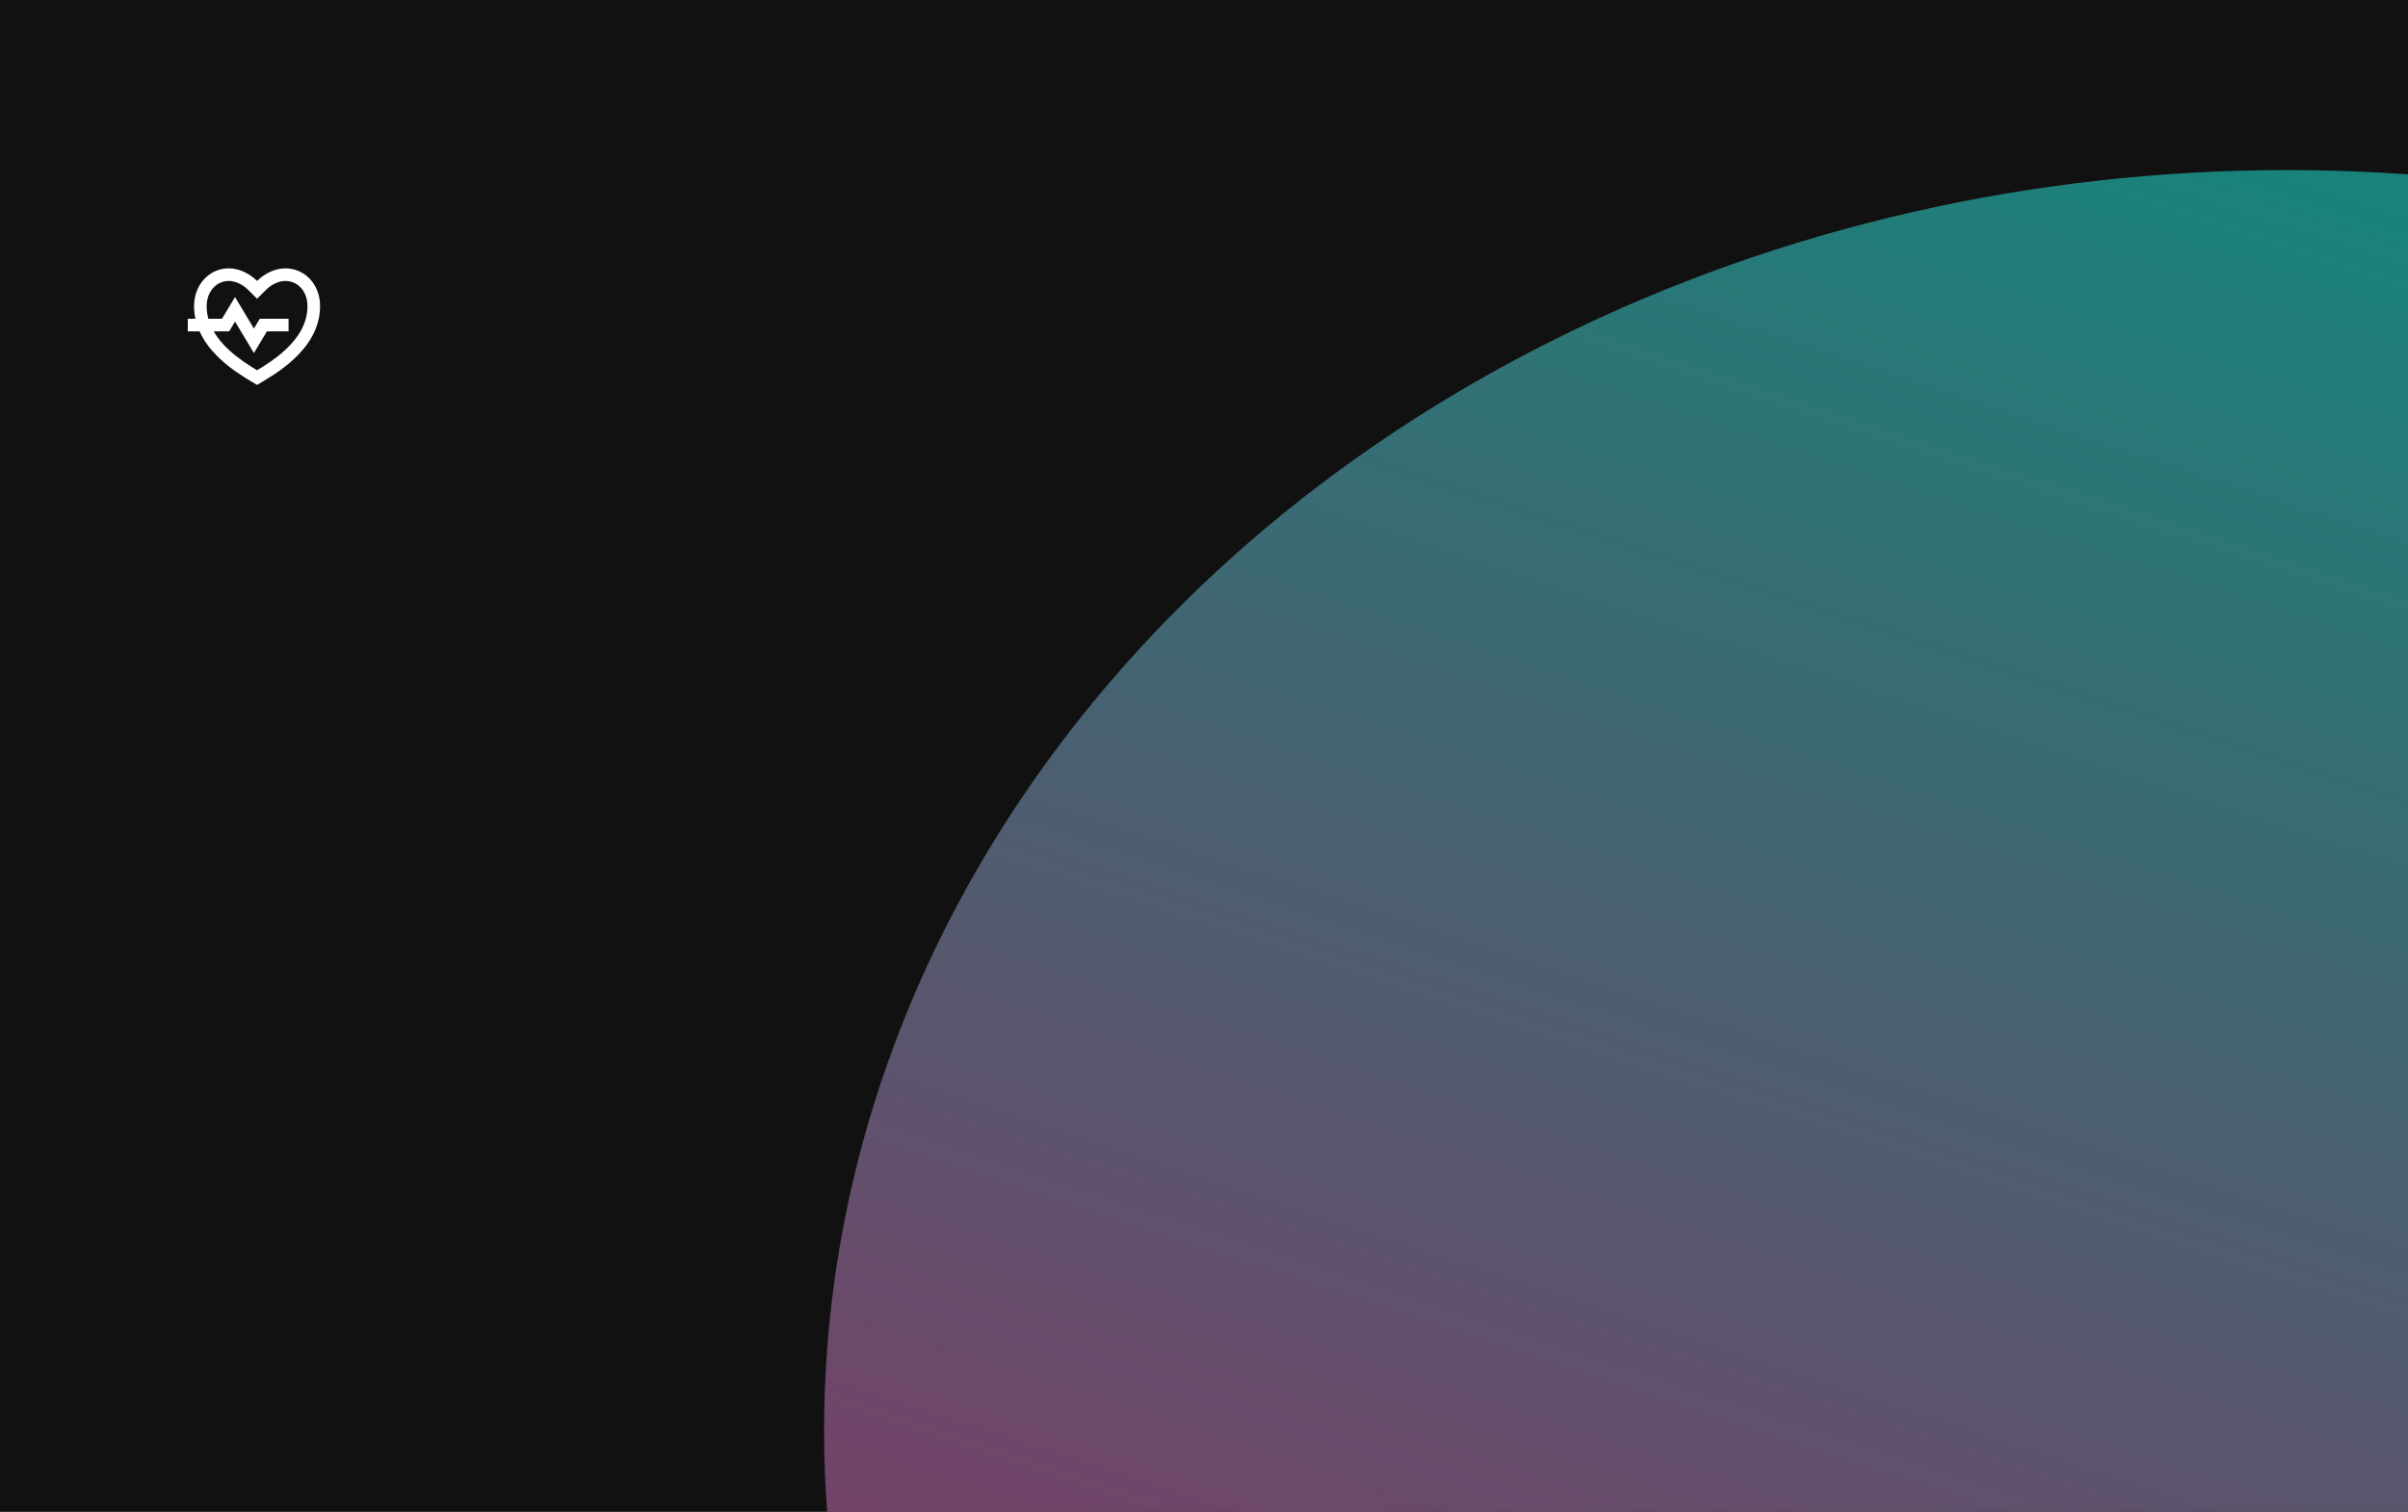
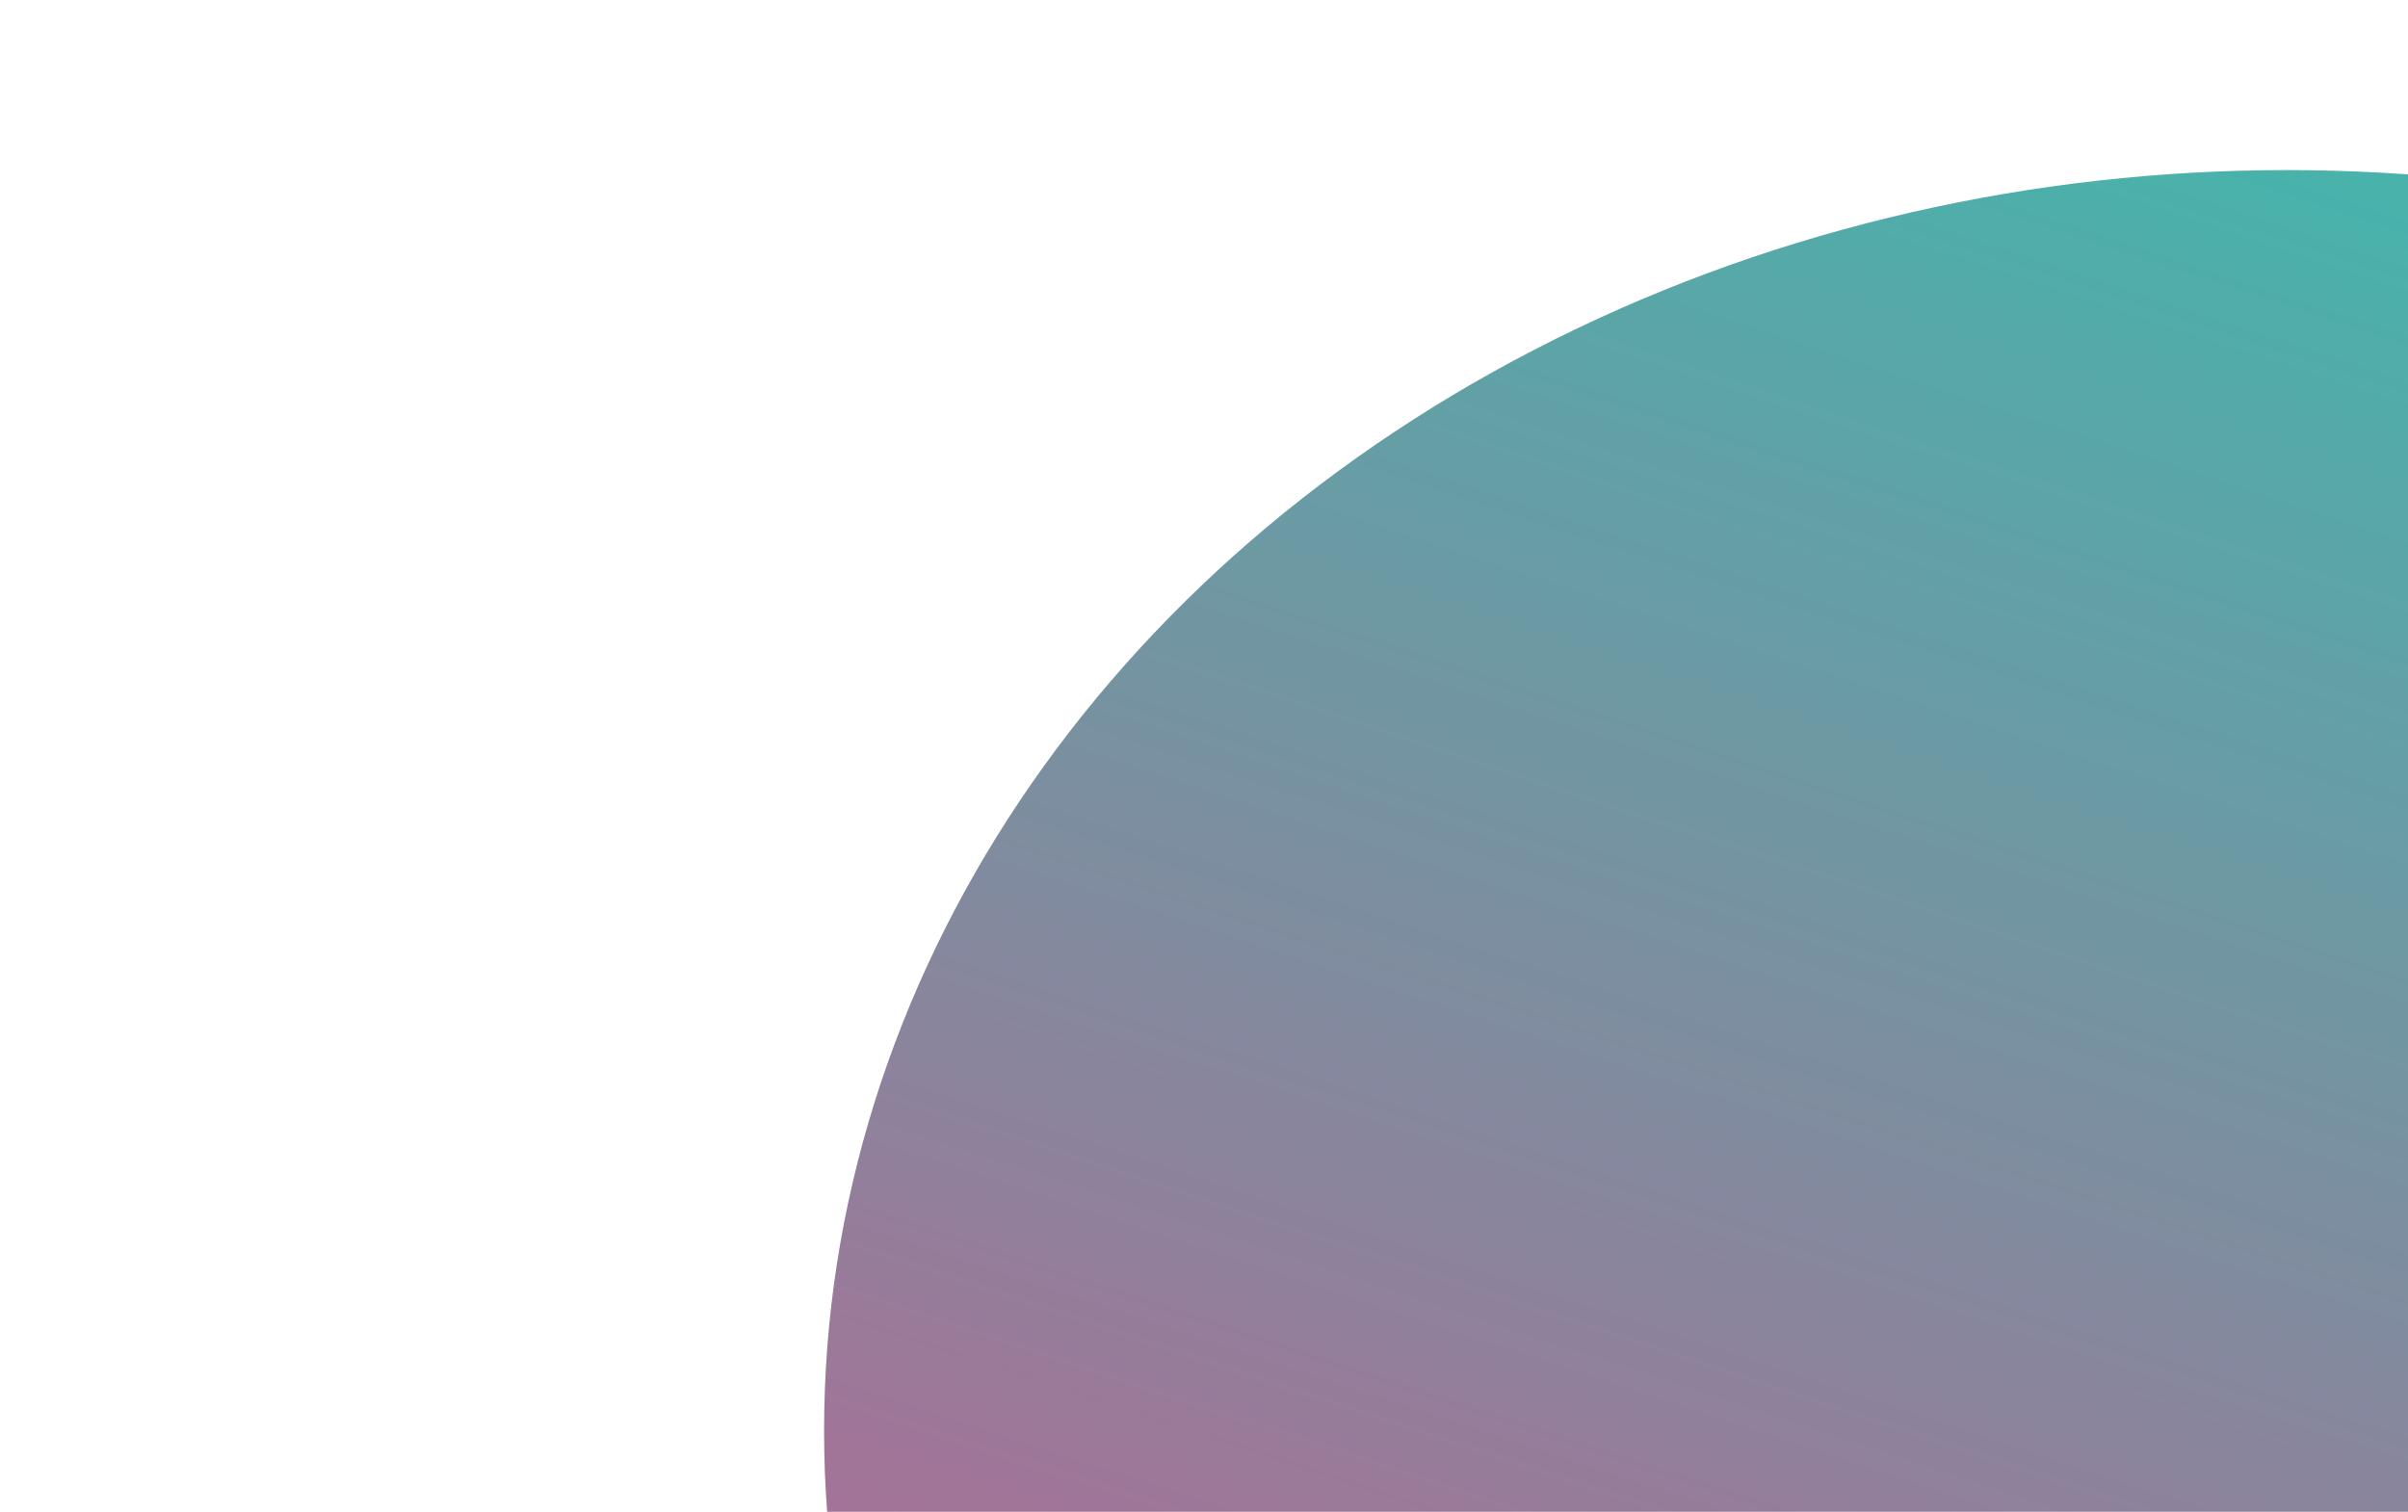
<svg xmlns="http://www.w3.org/2000/svg" width="637" height="400" viewBox="0 0 637 400" fill="none">
  <g clip-path="url(#clip0_426_5039)">
-     <rect width="637" height="400" fill="#111111" />
    <g opacity="0.8" filter="url(#filter0_f_426_5039)">
      <ellipse cx="605" cy="378.5" rx="387" ry="333.5" fill="url(#paint0_linear_426_5039)" />
    </g>
    <g clip-path="url(#clip1_426_5039)">
-       <path d="M75.505 70.999C80.569 70.999 84.672 75.166 84.672 80.999C84.672 92.666 72.172 99.332 68.005 101.832C64.71 99.856 56.2 95.271 52.787 87.667L49.672 87.666V84.332H51.688C51.462 83.272 51.339 82.162 51.339 80.999C51.339 75.166 55.505 70.999 60.505 70.999C63.605 70.999 66.338 72.666 68.005 74.332C69.672 72.666 72.405 70.999 75.505 70.999ZM75.505 74.332C73.712 74.332 71.772 75.282 70.362 76.689L68.005 79.046L65.648 76.689C64.239 75.282 62.298 74.332 60.505 74.332C57.272 74.332 54.672 77.092 54.672 80.999C54.672 82.141 54.822 83.252 55.117 84.332H58.728L62.172 78.592L67.172 86.926L68.728 84.332H76.338V87.666H70.615L67.172 93.406L62.172 85.072L60.615 87.666H56.519C57.835 89.956 59.827 92.112 62.413 94.171C63.655 95.157 64.98 96.079 66.448 97.004C66.947 97.319 67.44 97.621 68.005 97.957C68.57 97.621 69.064 97.319 69.562 97.006C71.03 96.079 72.355 95.157 73.595 94.171C78.564 90.221 81.338 85.904 81.338 80.999C81.338 77.066 78.777 74.332 75.505 74.332Z" fill="white" />
+       <path d="M75.505 70.999C80.569 70.999 84.672 75.166 84.672 80.999C84.672 92.666 72.172 99.332 68.005 101.832C64.71 99.856 56.2 95.271 52.787 87.667L49.672 87.666H51.688C51.462 83.272 51.339 82.162 51.339 80.999C51.339 75.166 55.505 70.999 60.505 70.999C63.605 70.999 66.338 72.666 68.005 74.332C69.672 72.666 72.405 70.999 75.505 70.999ZM75.505 74.332C73.712 74.332 71.772 75.282 70.362 76.689L68.005 79.046L65.648 76.689C64.239 75.282 62.298 74.332 60.505 74.332C57.272 74.332 54.672 77.092 54.672 80.999C54.672 82.141 54.822 83.252 55.117 84.332H58.728L62.172 78.592L67.172 86.926L68.728 84.332H76.338V87.666H70.615L67.172 93.406L62.172 85.072L60.615 87.666H56.519C57.835 89.956 59.827 92.112 62.413 94.171C63.655 95.157 64.98 96.079 66.448 97.004C66.947 97.319 67.44 97.621 68.005 97.957C68.57 97.621 69.064 97.319 69.562 97.006C71.03 96.079 72.355 95.157 73.595 94.171C78.564 90.221 81.338 85.904 81.338 80.999C81.338 77.066 78.777 74.332 75.505 74.332Z" fill="white" />
    </g>
  </g>
  <defs>
    <filter id="filter0_f_426_5039" x="-282" y="-455" width="1774" height="1667" filterUnits="userSpaceOnUse" color-interpolation-filters="sRGB">
      <feFlood flood-opacity="0" result="BackgroundImageFix" />
      <feBlend mode="normal" in="SourceGraphic" in2="BackgroundImageFix" result="shape" />
      <feGaussianBlur stdDeviation="250" result="effect1_foregroundBlur_426_5039" />
    </filter>
    <linearGradient id="paint0_linear_426_5039" x1="605" y1="45" x2="424.788" y2="593.097" gradientUnits="userSpaceOnUse">
      <stop stop-color="#1B9F96" />
      <stop offset="0.94" stop-color="#A24179" />
    </linearGradient>
    <clipPath id="clip0_426_5039">
      <rect width="637" height="400" fill="white" />
    </clipPath>
    <clipPath id="clip1_426_5039">
      <rect width="40" height="40" fill="white" transform="translate(48 66)" />
    </clipPath>
  </defs>
</svg>